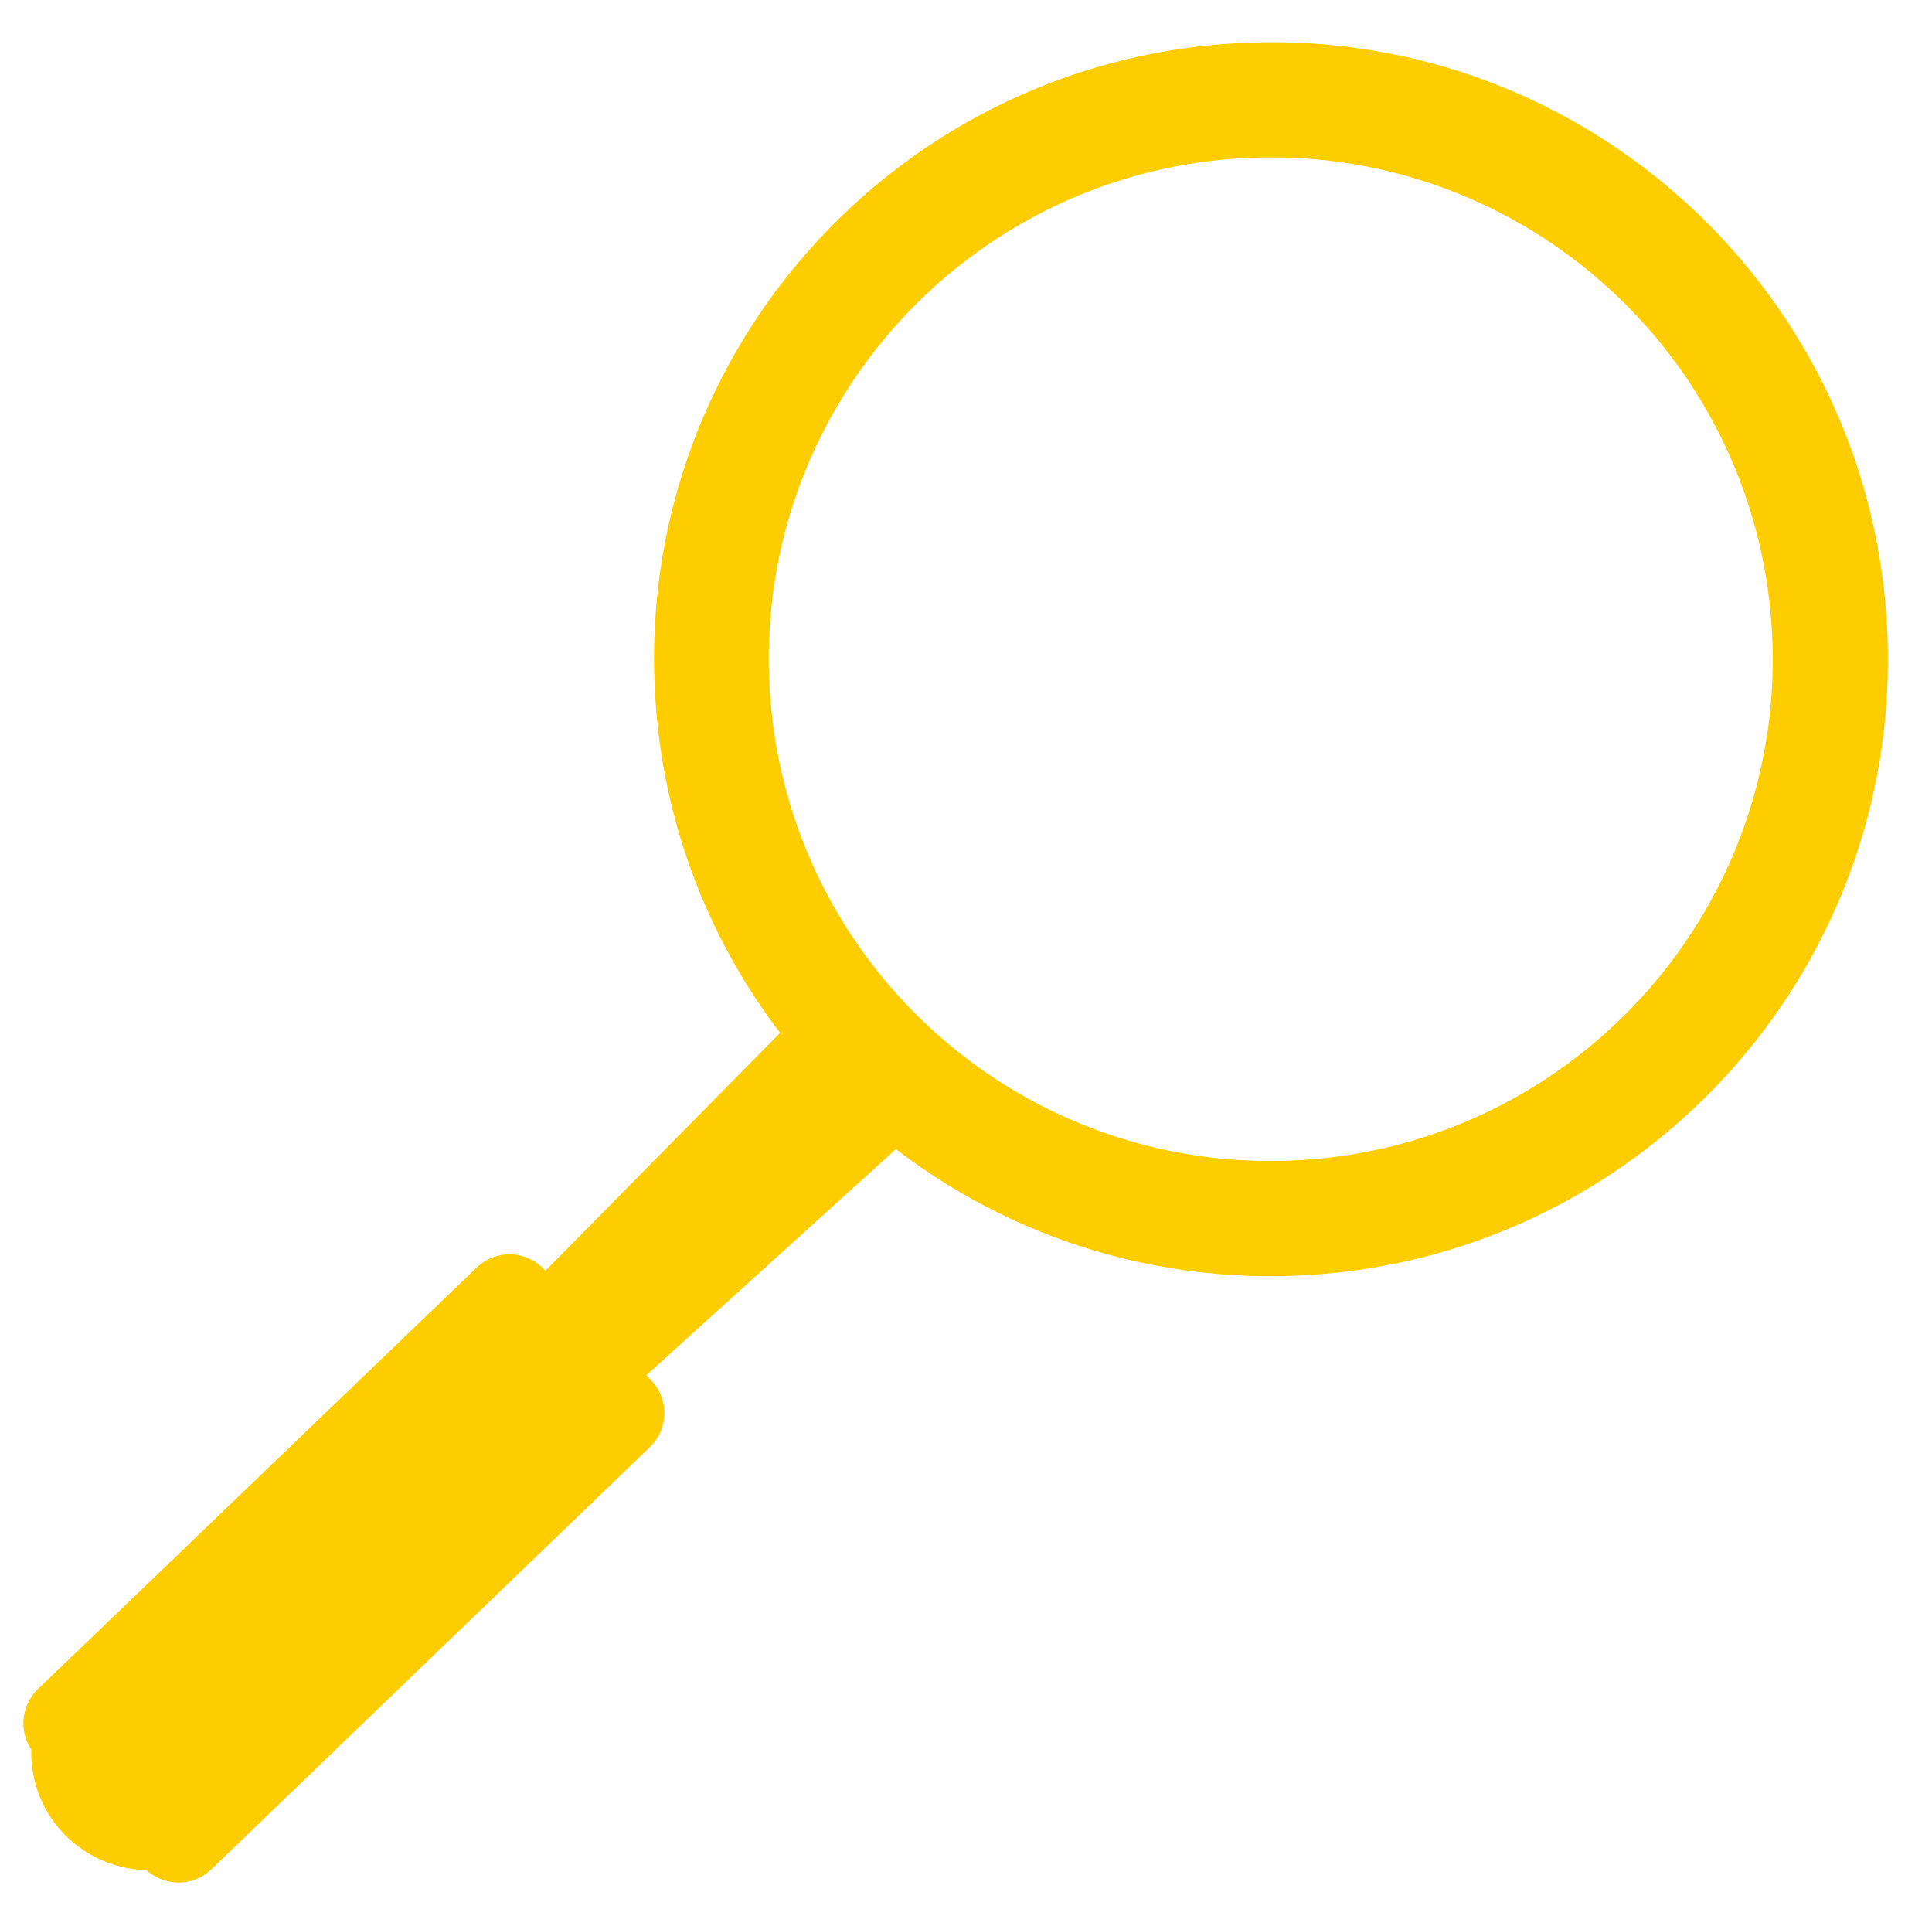
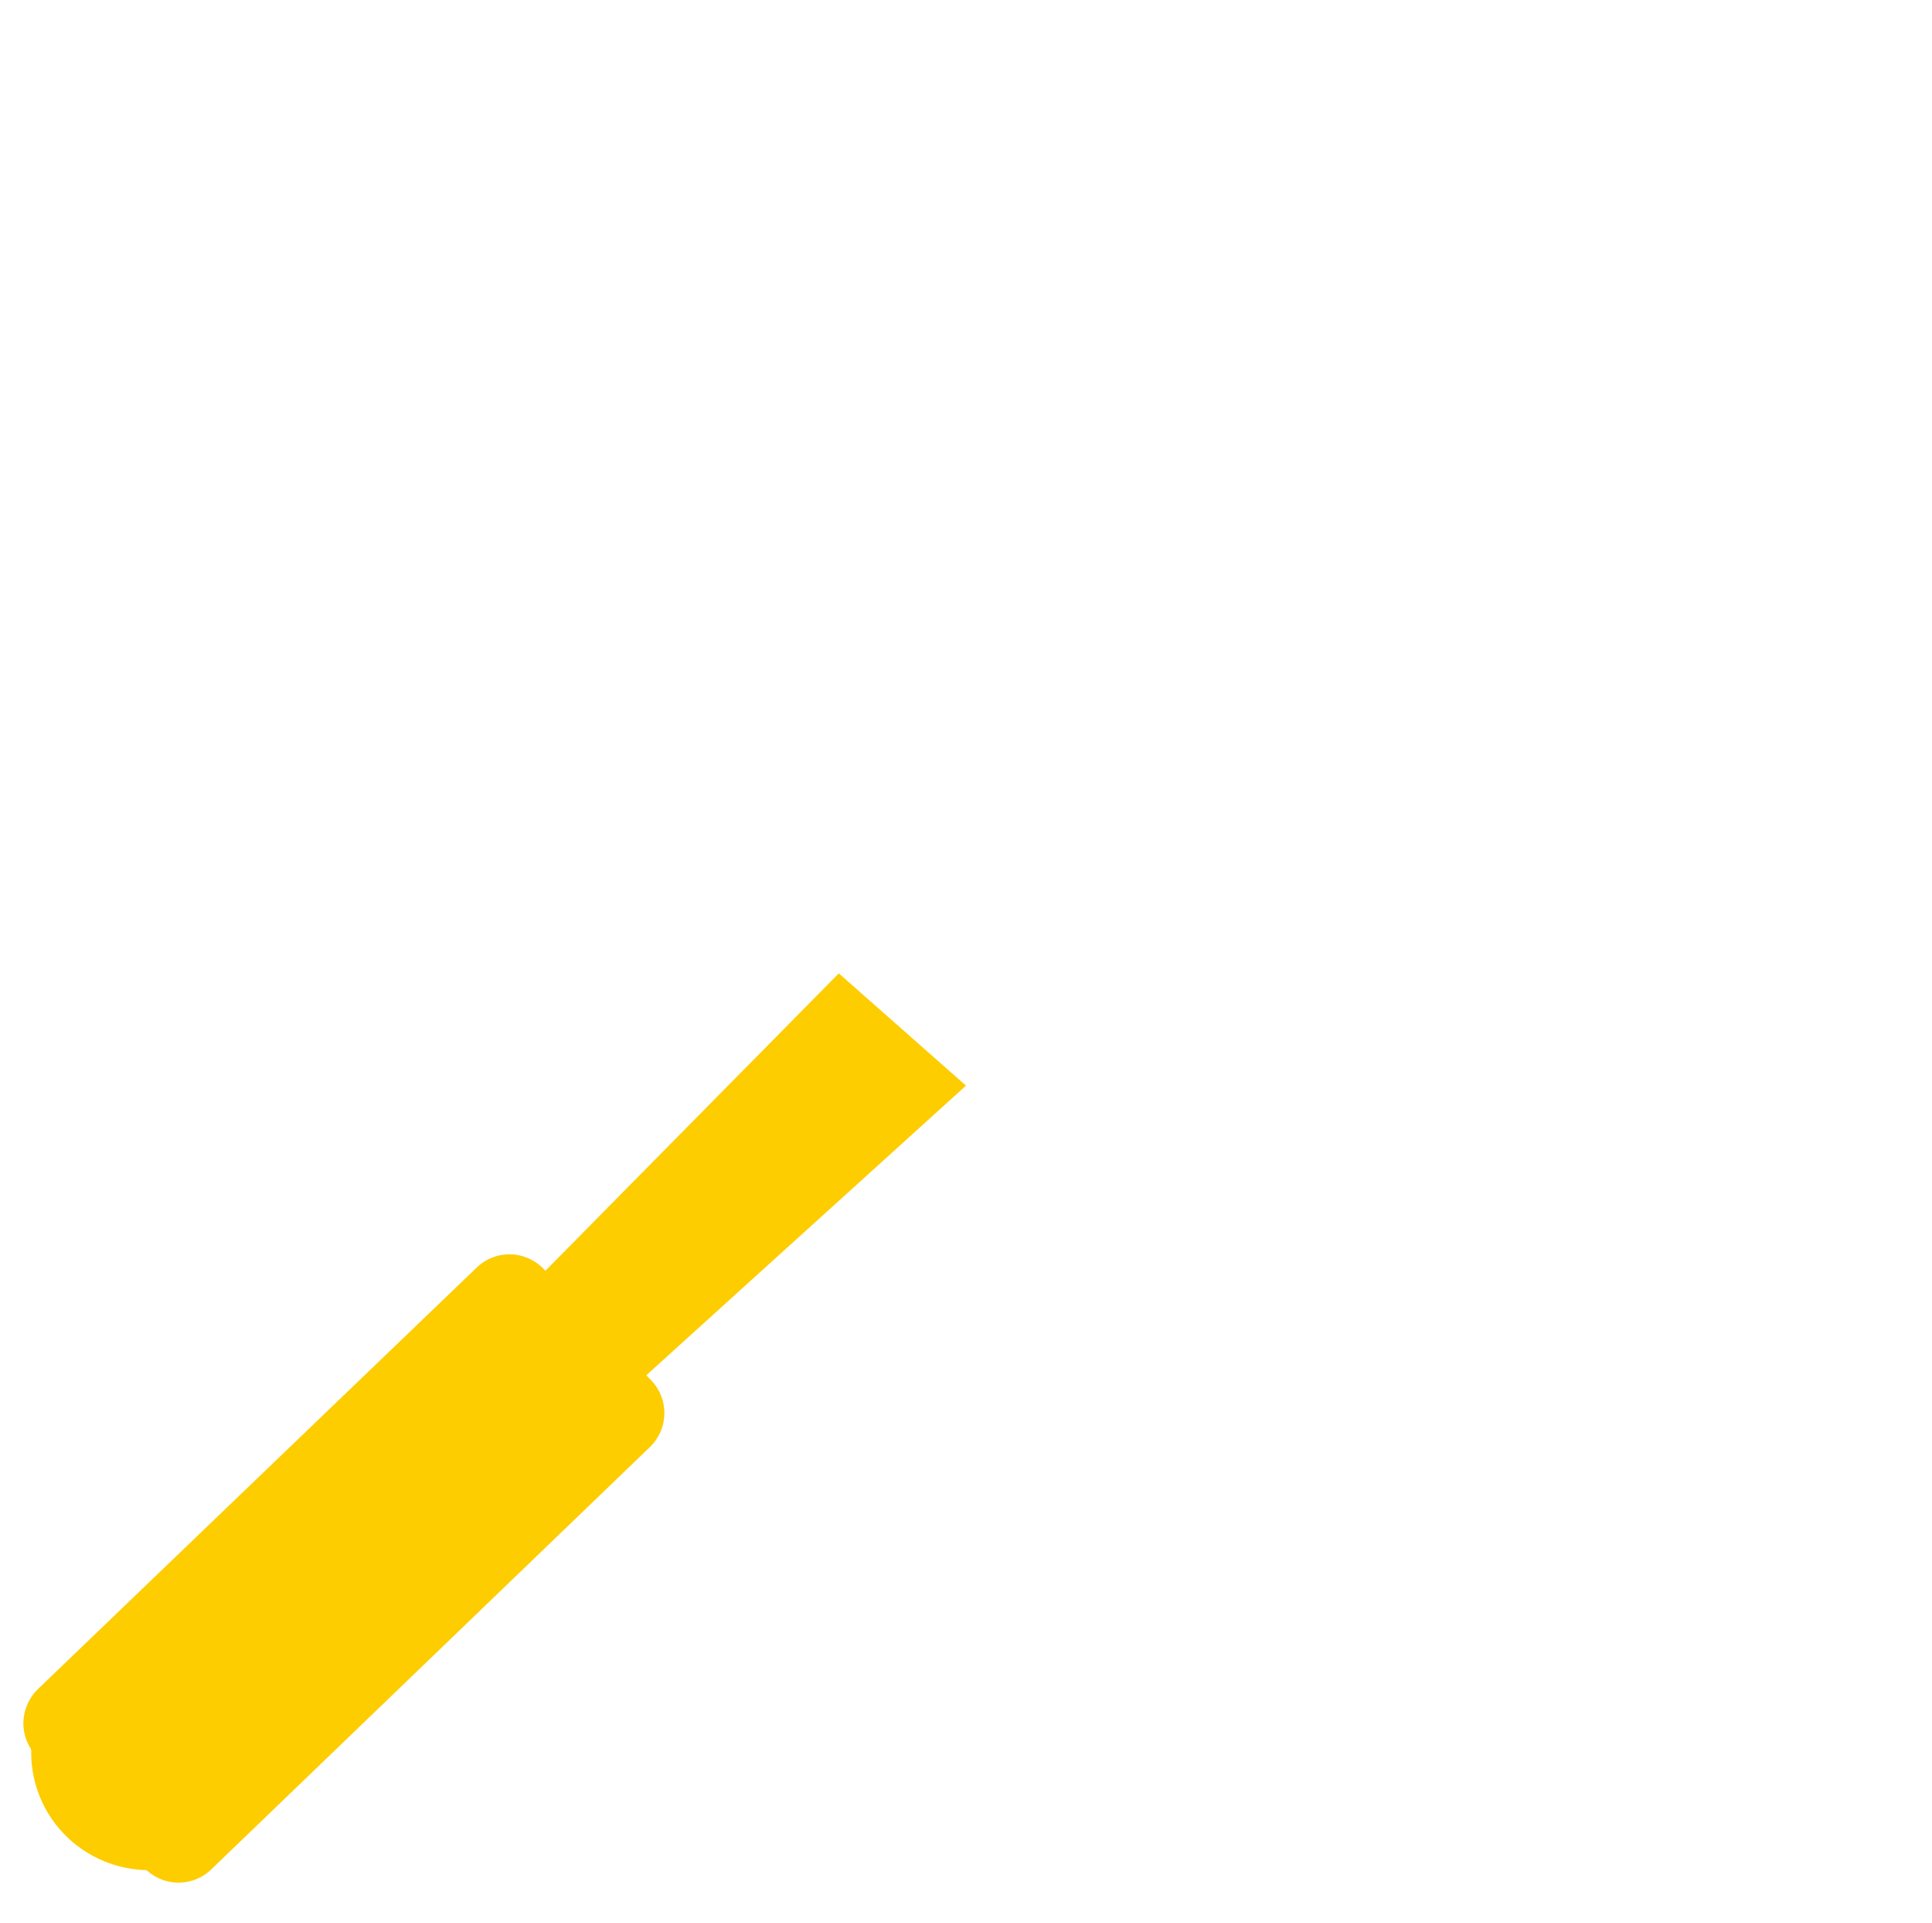
<svg xmlns="http://www.w3.org/2000/svg" version="1.1" id="Capa_1" x="0px" y="0px" viewBox="0 0 401 399" style="enable-background:new 0 0 401 399;" xml:space="preserve">
  <style type="text/css">
	.st0{fill:#FDCD00;stroke:#FDCD00;stroke-width:7.096;stroke-miterlimit:10;}
	.st1{fill:#FDCD00;}
</style>
  <g>
    <g>
-       <path class="st0" d="M258.8,12.4c68.7-2.8,126.6,50.7,129.4,119.4c2.8,68.7-50.7,126.6-119.4,129.4    c-68.7,2.8-126.6-50.7-129.4-119.4C136.6,73.1,190.1,15.2,258.8,12.4 M268.1,244.4c59.4-2.4,105.7-52.5,103.3-111.9    C369,73.1,318.9,26.8,259.4,29.2C200,31.6,153.7,81.7,156.1,141.1C158.5,200.6,208.6,246.8,268.1,244.4" />
      <path class="st1" d="M200.5,225.3L174.1,202l-66.9,67.8l-91.7,74.8c-11.5,9.4-12.1,26.8-1.3,36.9c10.1,9.4,26,8.7,35.1-1.6    l80.1-90.2L200.5,225.3z" />
      <path class="st1" d="M7.8,350.6L99,263c3.9-3.7,10-3.6,13.8,0.3l22.4,23.2c3.7,3.9,3.6,10-0.3,13.8l-91.1,87.7    c-3.9,3.7-10,3.6-13.8-0.3L7.6,364.4C3.8,360.5,4,354.4,7.8,350.6" />
    </g>
  </g>
</svg>